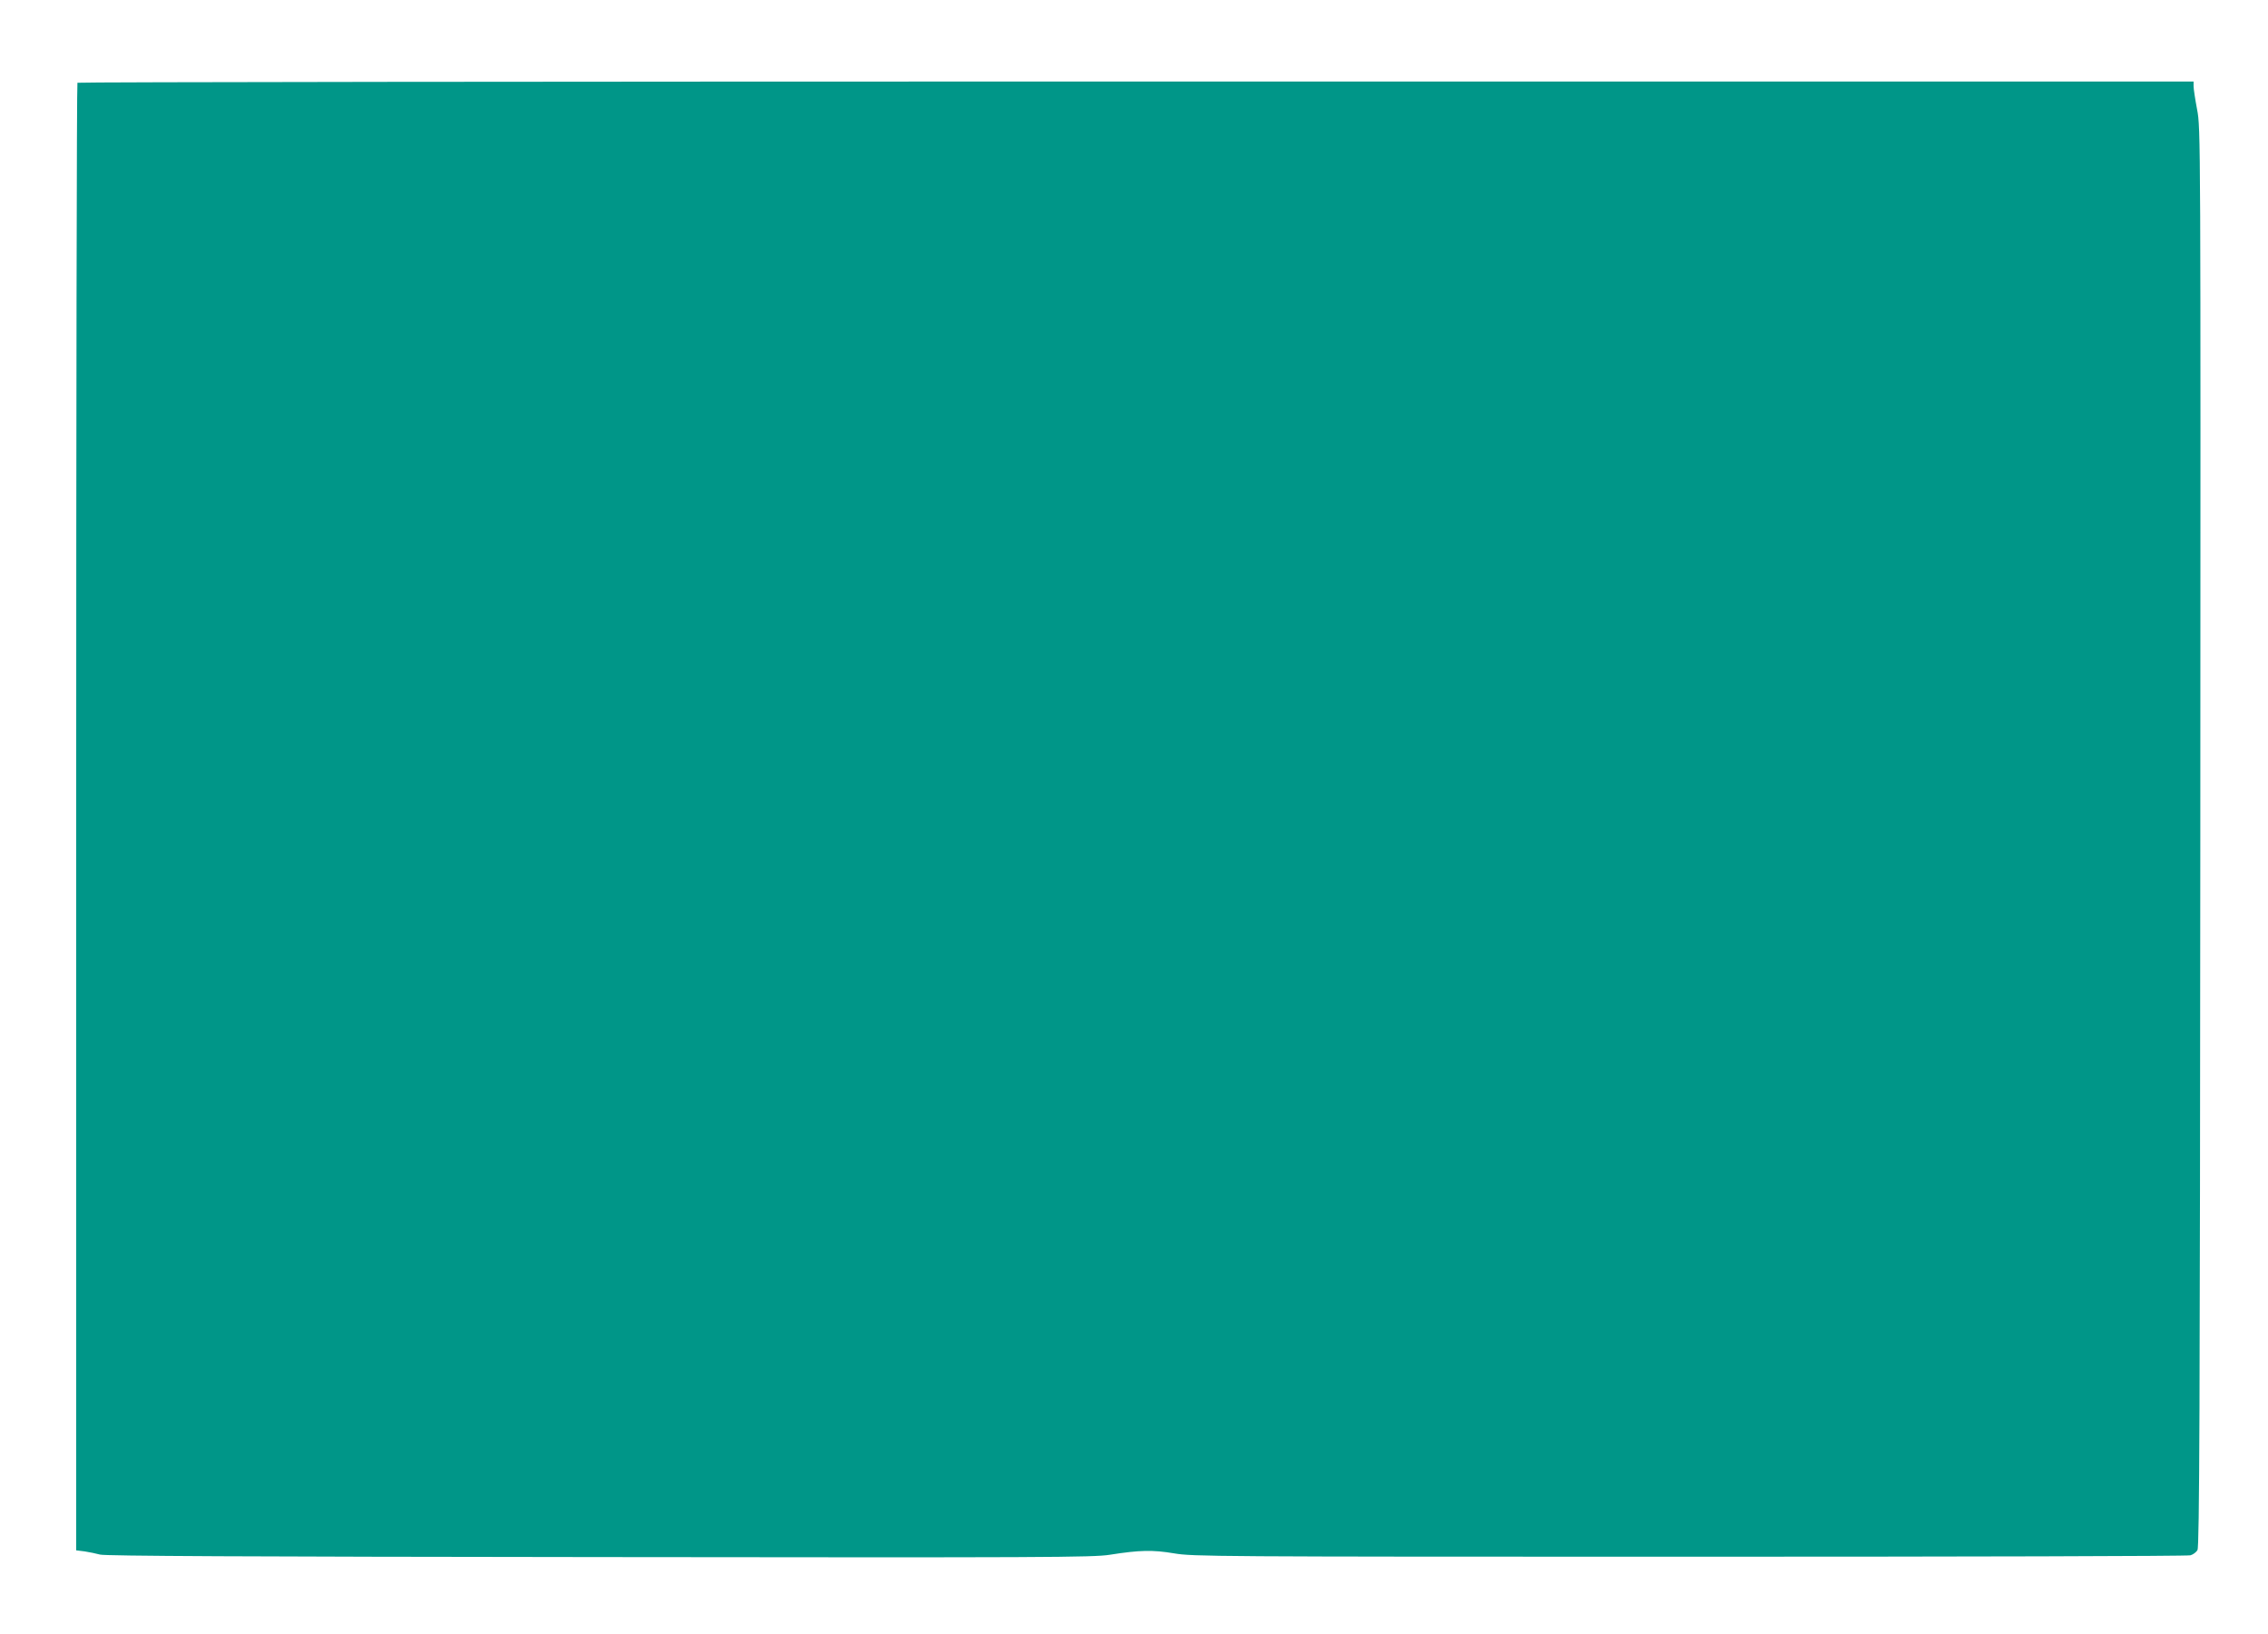
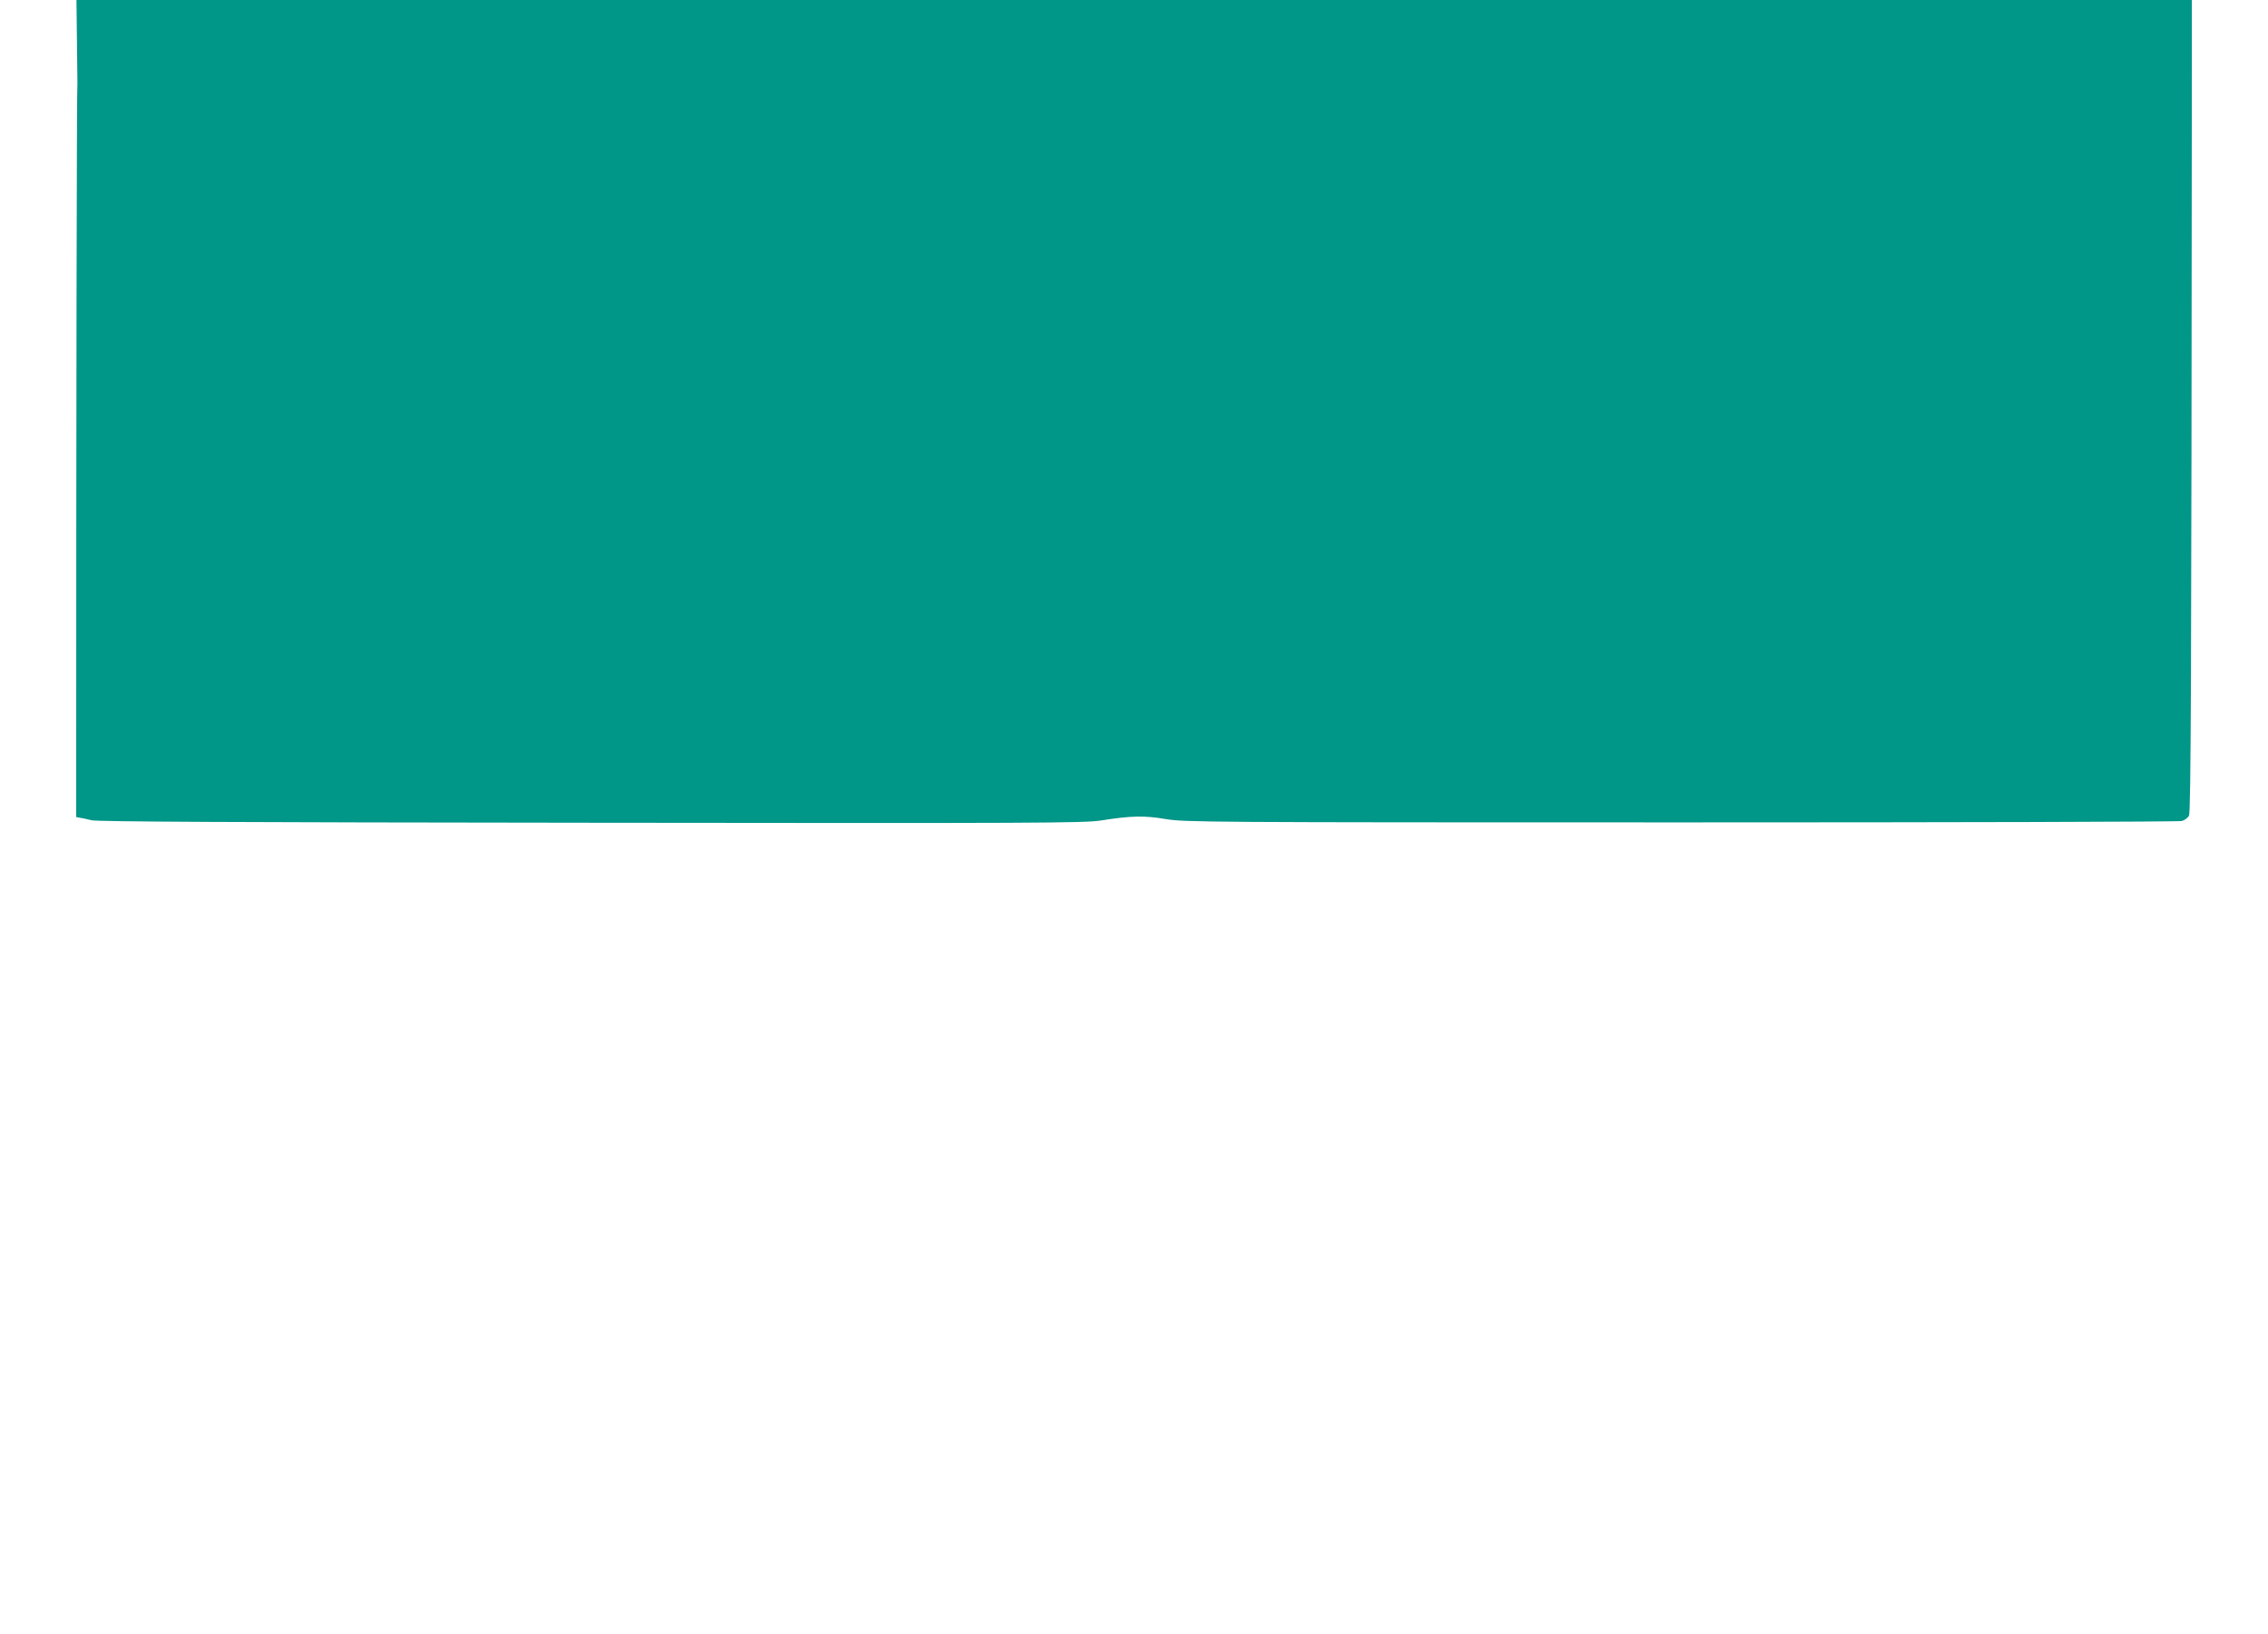
<svg xmlns="http://www.w3.org/2000/svg" version="1.0" width="1280pt" height="922pt" viewBox="0 0 1280 922" preserveAspectRatio="xMidYMid meet">
  <g transform="translate(0,922) scale(0.1,-0.1)" fill="#009688" stroke="none">
-     <path d="M437 8753 c-4 -3 -7 -1868 -7 -4144 l0 -4138 48 -6 c26 -4 65 -12 87 -18 29 -8 816 -12 2818 -14 2515 -3 2787 -2 2880 13 170 27 244 28 363 8 105 -18 219 -19 2909 -19 1540 0 2812 3 2827 8 15 4 33 17 40 30 11 18 14 796 16 4022 2 3975 2 4001 -18 4106 -11 58 -20 118 -20 132 l0 27 -5968 0 c-3283 0 -5972 -3 -5975 -7z" />
+     <path d="M437 8753 c-4 -3 -7 -1868 -7 -4144 c26 -4 65 -12 87 -18 29 -8 816 -12 2818 -14 2515 -3 2787 -2 2880 13 170 27 244 28 363 8 105 -18 219 -19 2909 -19 1540 0 2812 3 2827 8 15 4 33 17 40 30 11 18 14 796 16 4022 2 3975 2 4001 -18 4106 -11 58 -20 118 -20 132 l0 27 -5968 0 c-3283 0 -5972 -3 -5975 -7z" />
  </g>
</svg>